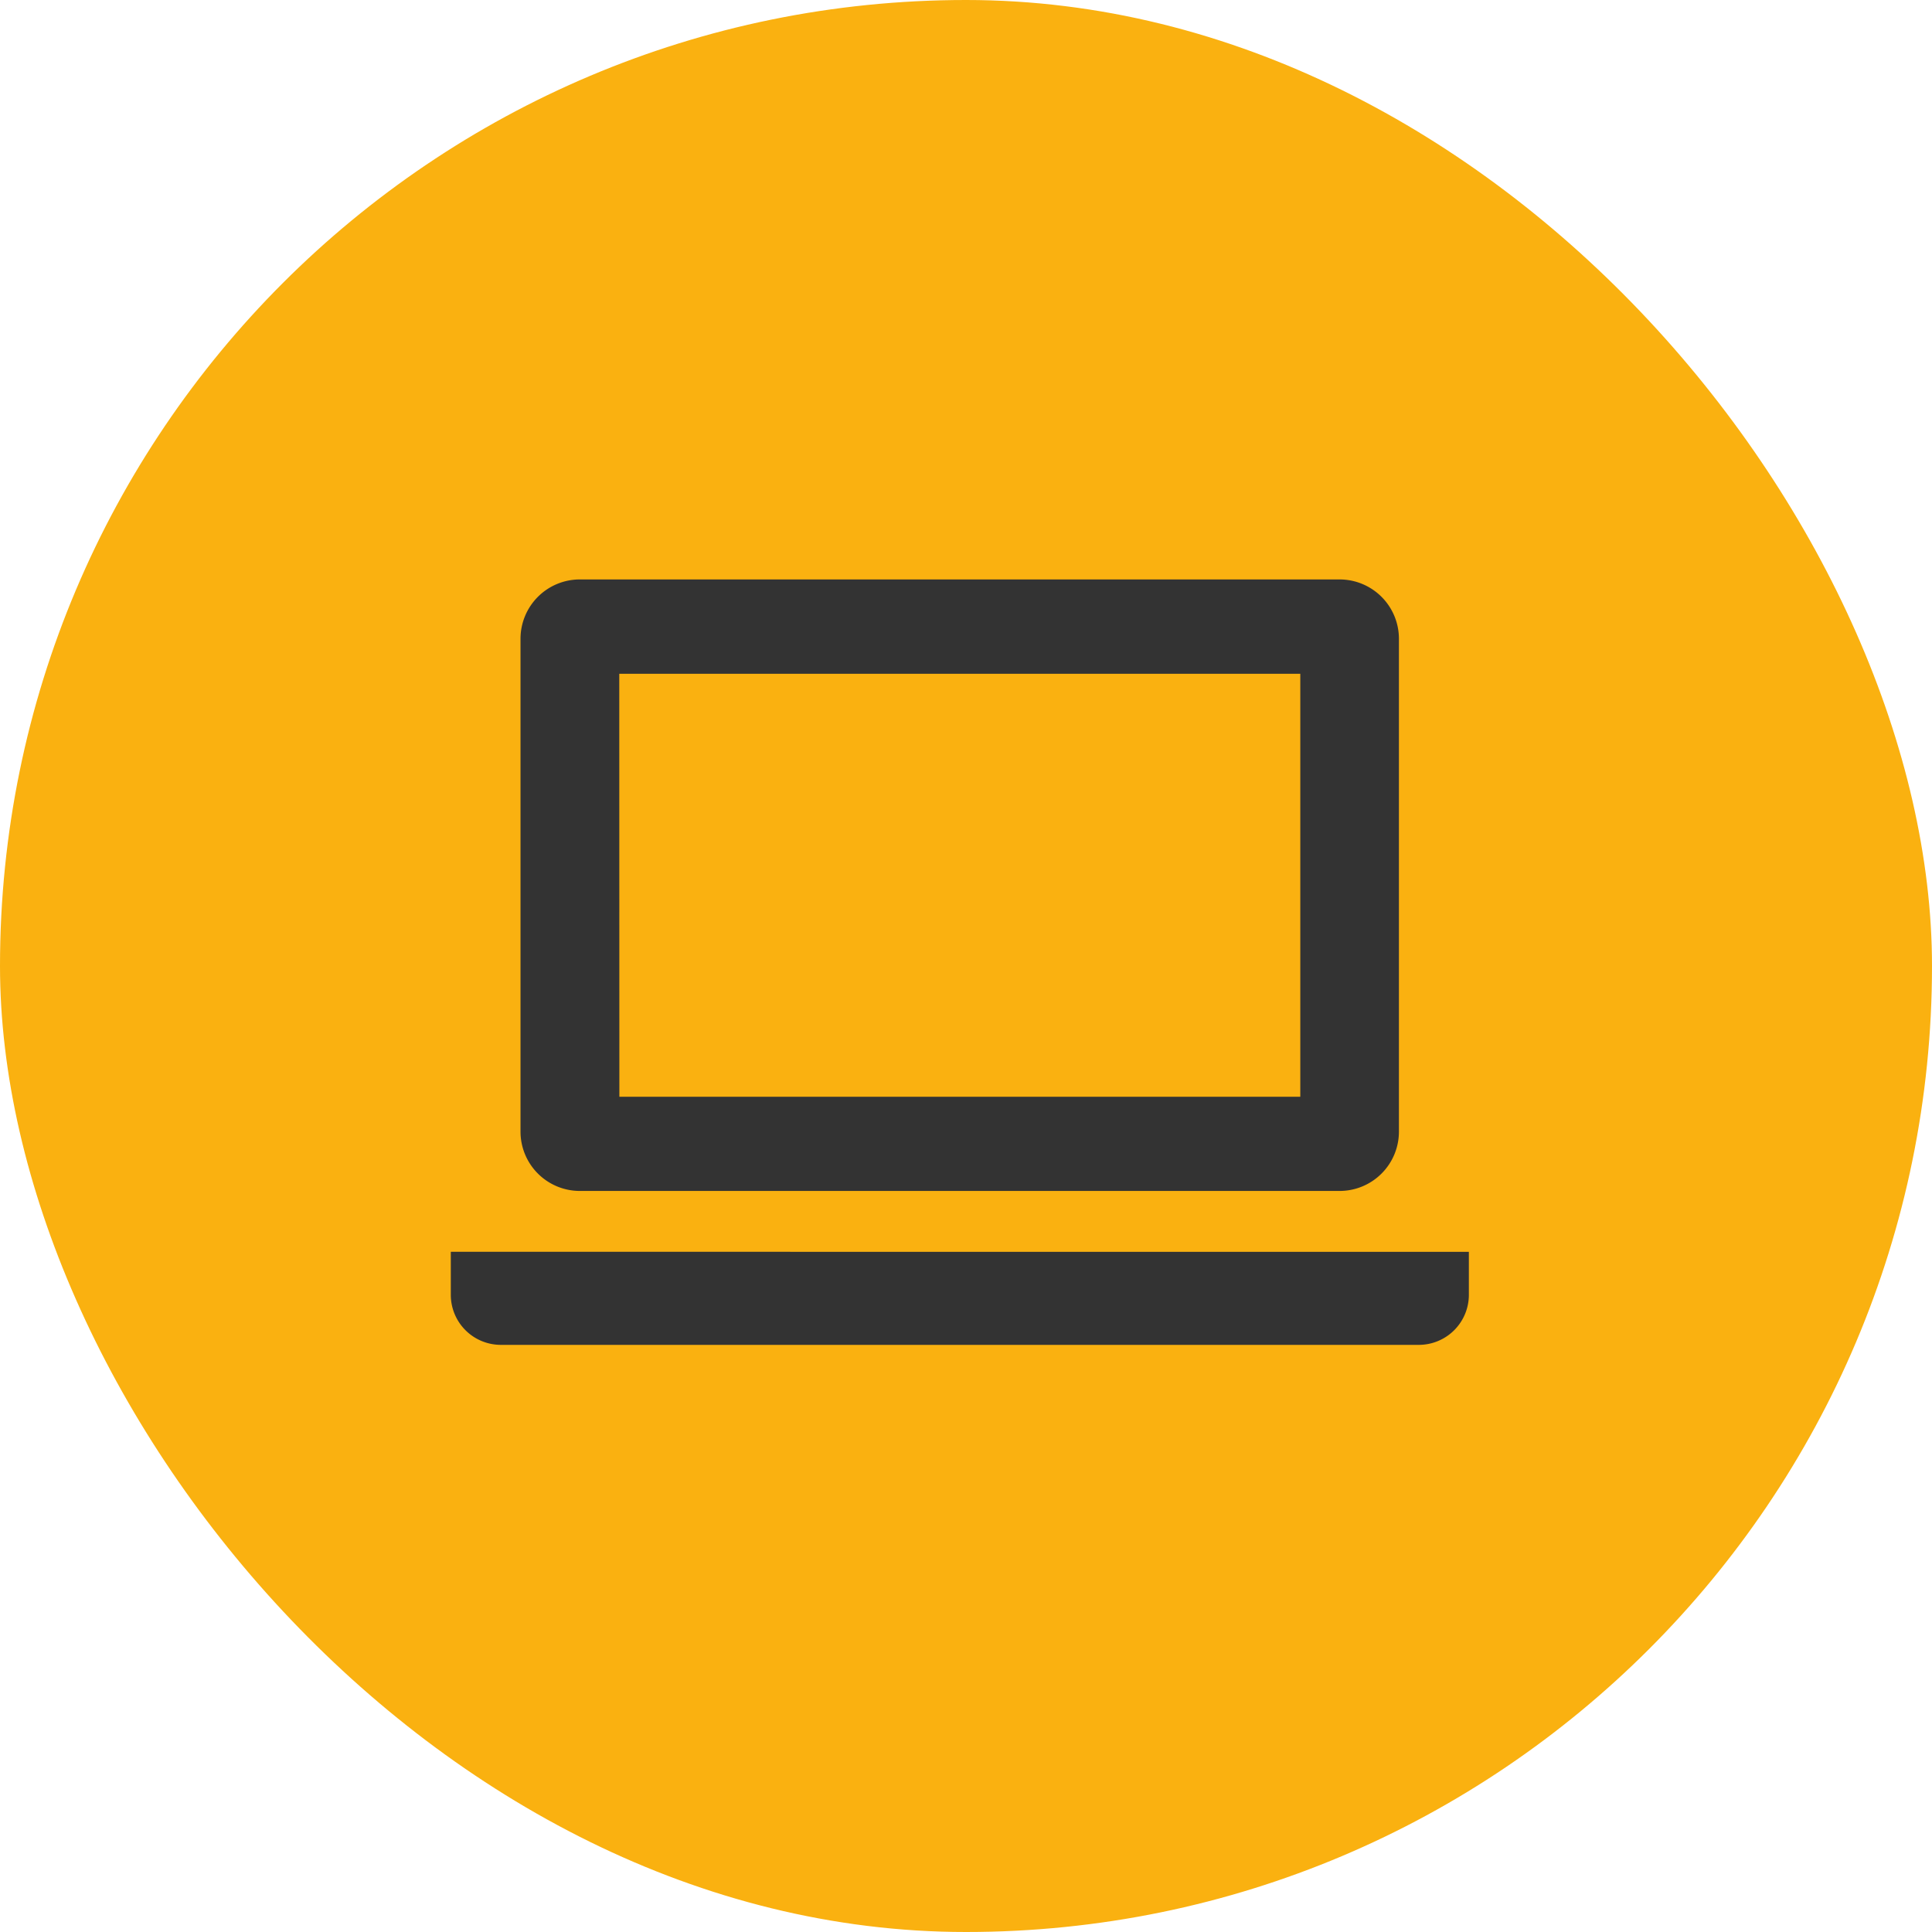
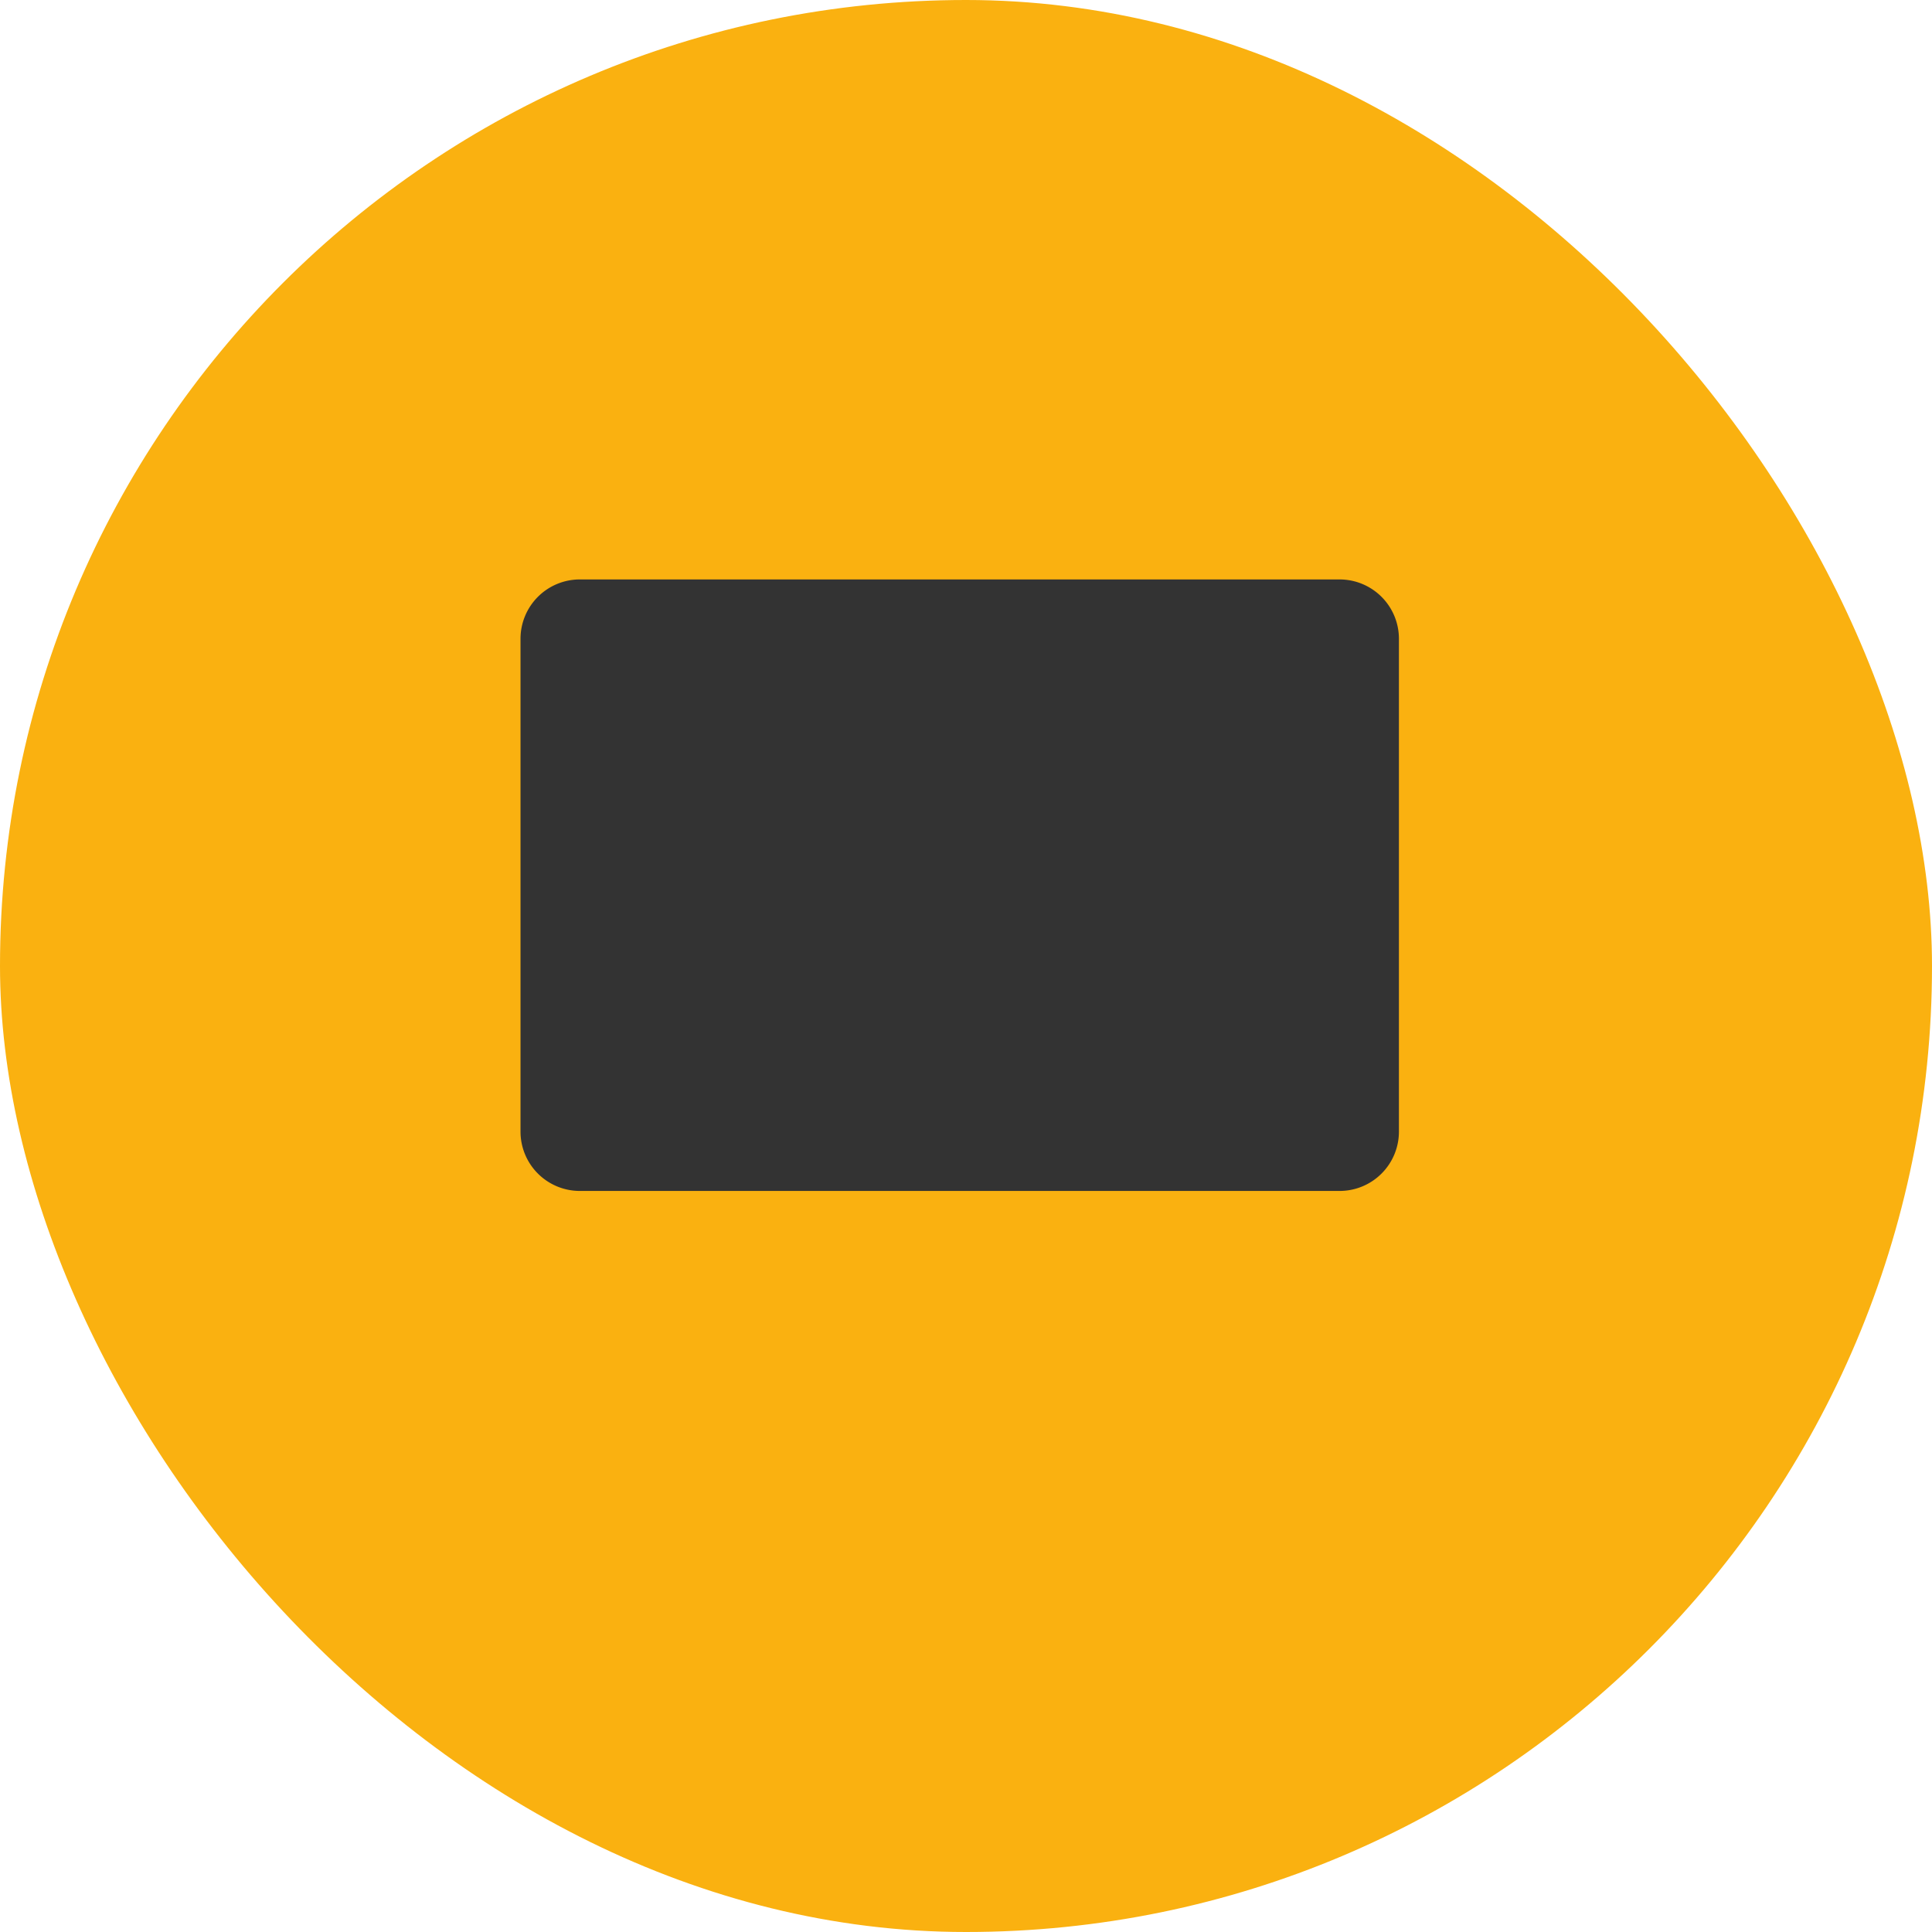
<svg xmlns="http://www.w3.org/2000/svg" width="60" height="60" viewBox="0 0 60 60">
  <defs>
    <style>
      .cls-1 {
        fill: #fab110;
      }

      .cls-2 {
        fill: #333;
      }
    </style>
  </defs>
  <g id="partner_web_icon" transform="translate(10386 -6875)">
    <rect id="長方形_25275" data-name="長方形 25275" class="cls-1" width="60" height="60" rx="30" transform="translate(-10386 6875)" />
    <g id="ノートパソコンのアイコン素材3" transform="translate(-10372 6829.437)">
-       <path id="パス_1007" data-name="パス 1007" class="cls-2" d="M36.9,82.549h23.6a1.843,1.843,0,0,0,1.842-1.841V65.4a1.844,1.844,0,0,0-1.842-1.842H36.9A1.843,1.843,0,0,0,35.062,65.4v15.3A1.843,1.843,0,0,0,36.9,82.549Zm1.229-16.061H59.279V79.624H38.132Z" transform="translate(-32.897 0)" />
-       <path id="パス_1008" data-name="パス 1008" class="cls-2" d="M0,401.625v1.337a1.555,1.555,0,0,0,1.553,1.553H30.064a1.555,1.555,0,0,0,1.553-1.553v-1.337Z" transform="translate(0 -317.186)" />
+       <path id="パス_1007" data-name="パス 1007" class="cls-2" d="M36.9,82.549h23.6a1.843,1.843,0,0,0,1.842-1.841V65.4a1.844,1.844,0,0,0-1.842-1.842H36.9A1.843,1.843,0,0,0,35.062,65.4v15.3A1.843,1.843,0,0,0,36.9,82.549Zm1.229-16.061V79.624H38.132Z" transform="translate(-32.897 0)" />
    </g>
  </g>
</svg>